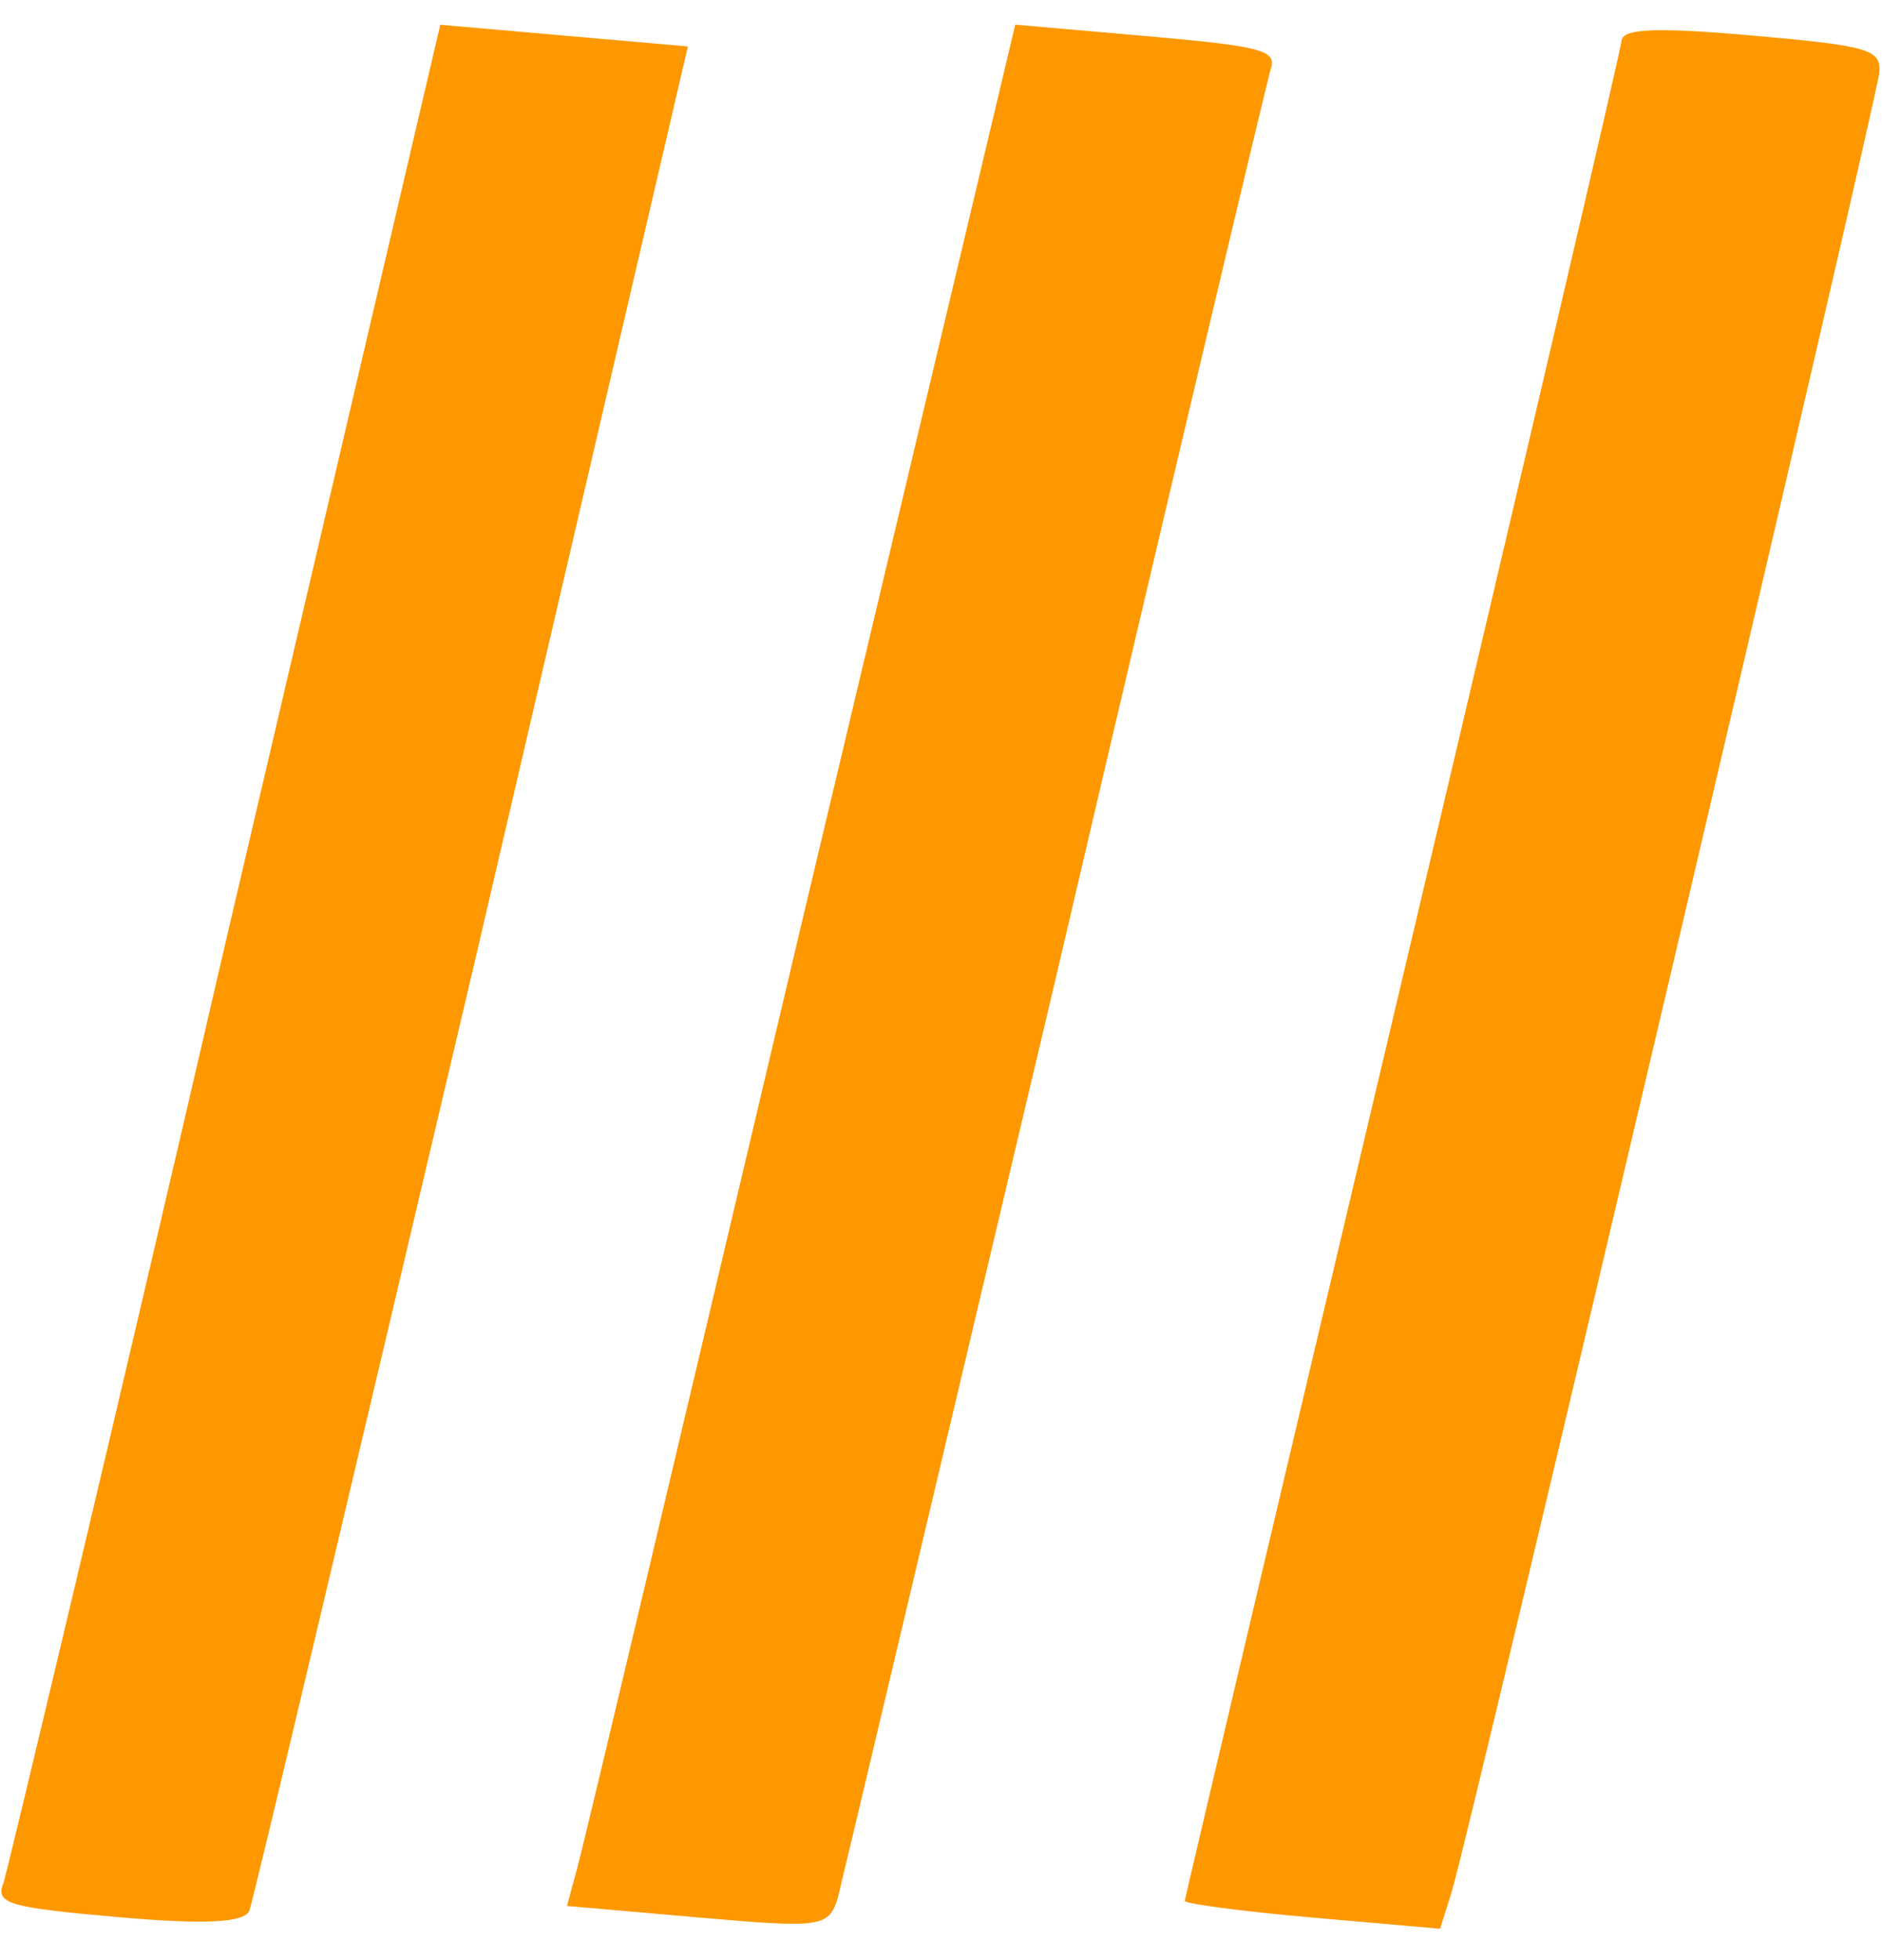
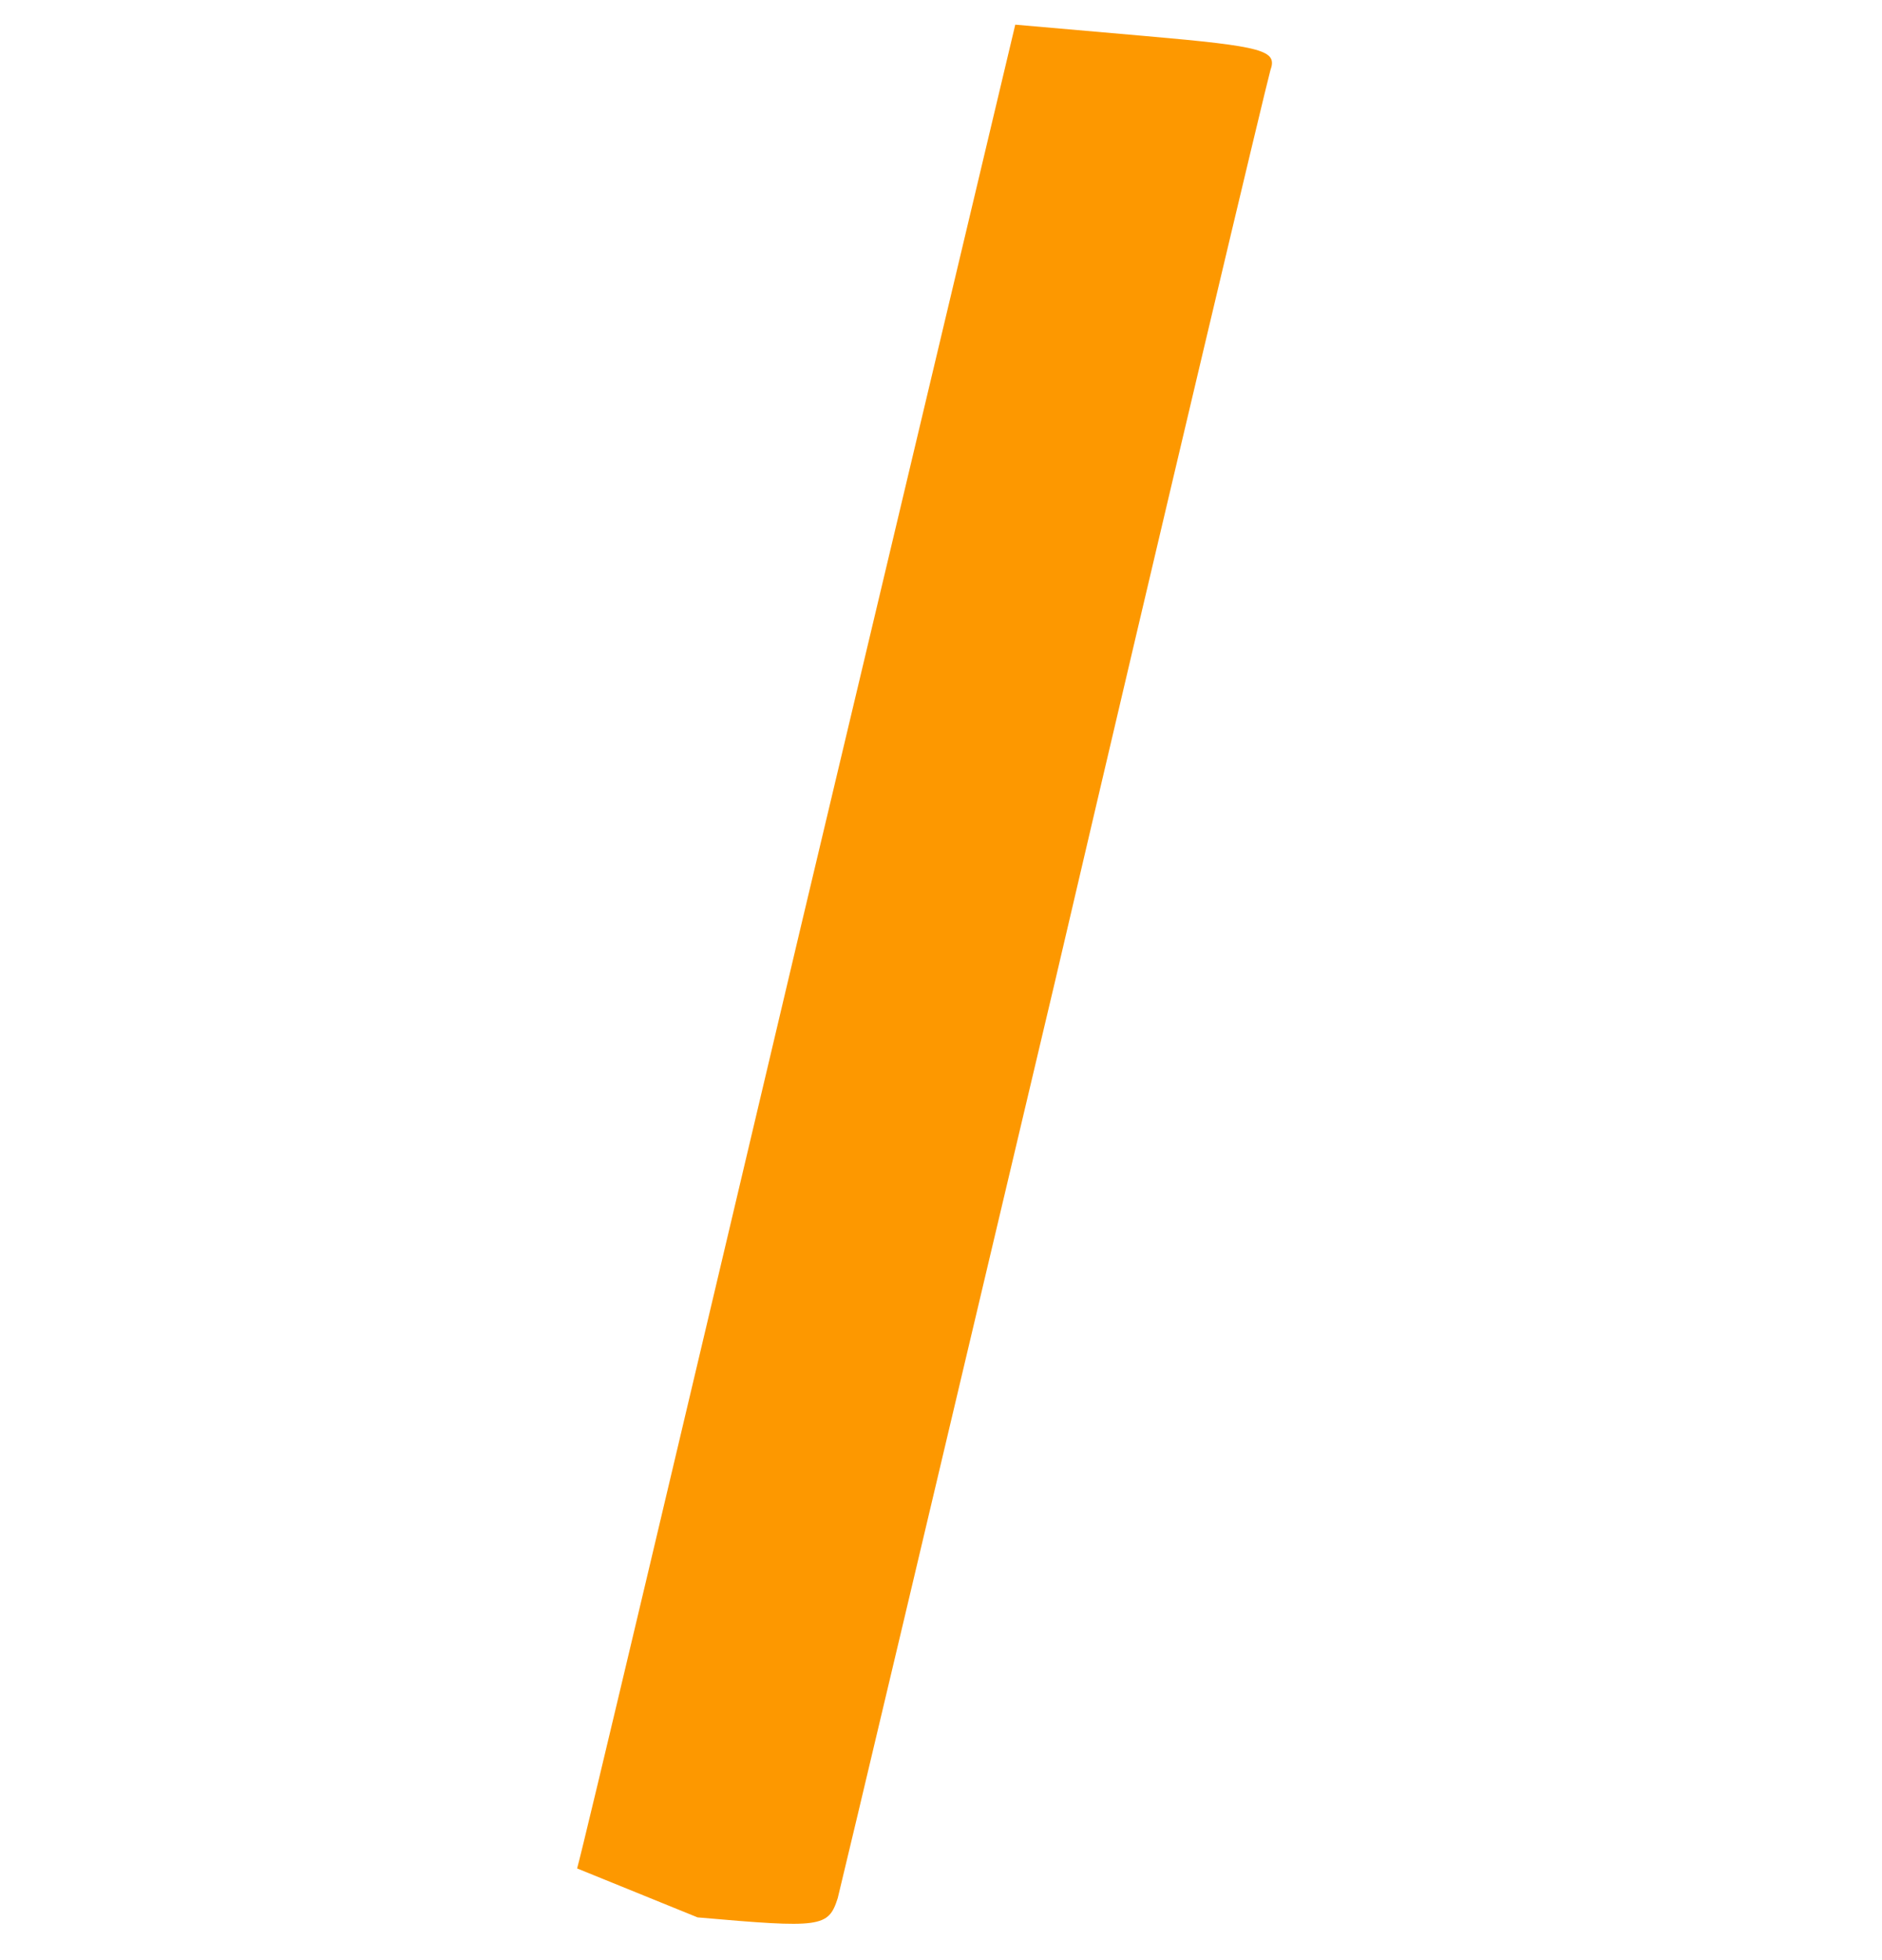
<svg xmlns="http://www.w3.org/2000/svg" width="171" height="178" viewBox="0 0 171 178" fill="none">
-   <path d="M20.513 85.499C9.894 131.407 0.677 169.84 0.333 170.931C-0.459 172.855 0.632 173.199 10.769 174.086C18.681 174.778 22.186 174.587 22.654 173.506C22.966 172.786 32.059 134.343 42.958 88.085L62.503 4.217L51.253 3.233L40.004 2.249L20.513 85.499Z" fill="#FD9800" />
-   <path d="M72.741 84.242C62.064 129.398 52.97 167.841 52.437 169.663L51.516 173.07L63.384 174.108C74.634 175.093 75.263 175.023 76.118 172.357C76.496 170.896 85.379 133.431 95.857 89.129C106.211 44.817 115.073 7.599 115.428 6.385C116.085 4.573 114.87 4.218 104.115 3.277L92.248 2.239L72.741 84.242Z" fill="#FD9800" />
-   <path d="M147.341 3.683C147.265 4.548 138.306 42.879 127.441 88.766C116.575 134.652 107.67 172.365 107.648 172.612C107.627 172.859 112.797 173.561 119.225 174.123L130.846 175.14L131.88 171.867C133.613 166.288 170.537 9.076 170.754 6.603C170.937 4.502 169.846 4.157 159.215 3.227C150.685 2.481 147.438 2.57 147.341 3.683Z" fill="#FD9800" />
+   <path d="M72.741 84.242C62.064 129.398 52.97 167.841 52.437 169.663L63.384 174.108C74.634 175.093 75.263 175.023 76.118 172.357C76.496 170.896 85.379 133.431 95.857 89.129C106.211 44.817 115.073 7.599 115.428 6.385C116.085 4.573 114.87 4.218 104.115 3.277L92.248 2.239L72.741 84.242Z" fill="#FD9800" />
</svg>